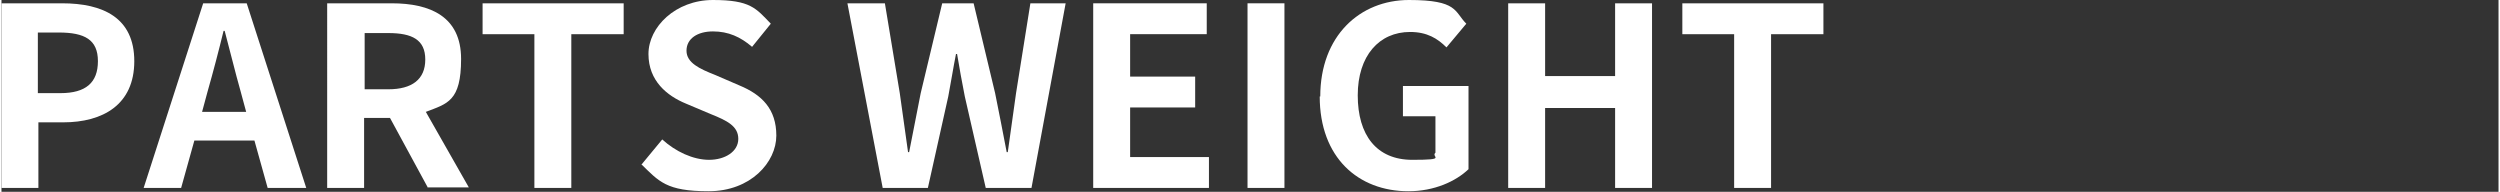
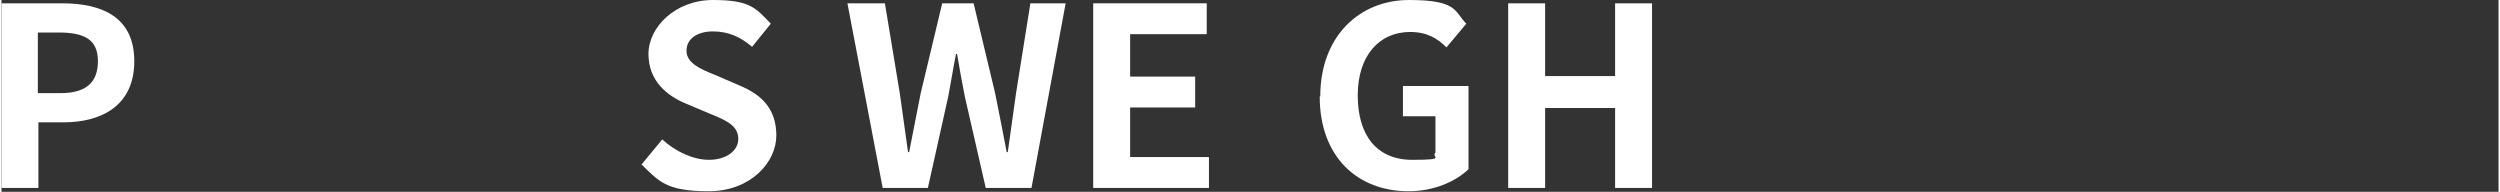
<svg xmlns="http://www.w3.org/2000/svg" id="_レイヤー_2" version="1.1" width="453.087" height="34.758" viewBox="0 0 453.1 34.8">
  <rect x="0" y="0" width="453.1" height="34.8" fill="#333333" stroke="none" />
  <defs>
    <style>
      .st0 {
        fill: #fff;
      }
    </style>
  </defs>
  <g id="_文字">
    <path class="st0" d="M0,.6h11c7.4,0,13.1,2.6,13.1,10.5s-5.7,11.1-12.9,11.1h-4.5v11.9H0V.6ZM10.7,16.9c4.6,0,6.8-1.9,6.8-5.8s-2.4-5.2-7.1-5.2h-3.8v11h4Z" />
-     <path class="st0" d="M45.9,25.5h-10.9l-2.4,8.6h-6.8L36.6.6h7.9l10.8,33.5h-7l-2.4-8.6h0ZM44.4,20.3l-1-3.7c-1-3.5-1.9-7.3-2.9-11h-.2c-.9,3.7-1.9,7.5-2.9,11l-1,3.7h8Z" />
-     <path class="st0" d="M77.4,34.1l-6.9-12.7h-4.7v12.7h-6.7V.6h11.7c7,0,12.6,2.4,12.6,10.1s-2.5,8.1-6.4,9.6l7.8,13.7h-7.5ZM65.9,16.2h4.3c4.3,0,6.7-1.8,6.7-5.4s-2.4-4.8-6.7-4.8h-4.3v10.2Z" />
-     <path class="st0" d="M96.7,6.2h-9.4V.6h25.6v5.6h-9.5v27.9h-6.7V6.2Z" />
    <path class="st0" d="M116.1,29.9l3.8-4.6c2.4,2.2,5.6,3.7,8.5,3.7s5.3-1.5,5.3-3.8-2-3.3-5-4.5l-4.5-1.9c-3.4-1.4-6.8-4.1-6.8-9S122.3,0,129.1,0s7.8,1.5,10.5,4.3l-3.4,4.2c-2.1-1.8-4.3-2.8-7.1-2.8s-4.8,1.3-4.8,3.5,2.4,3.3,5.2,4.4l4.4,1.9c4.1,1.7,6.7,4.3,6.7,9.1s-4.6,10.1-12.3,10.1-9-1.8-12.2-4.9h0Z" />
    <path class="st0" d="M153.5.6h6.8l2.7,16.3c.5,3.5,1,7.1,1.5,10.7h.2c.7-3.6,1.4-7.2,2.1-10.7l3.9-16.3h5.7l3.9,16.3c.7,3.4,1.4,7.1,2.1,10.7h.2c.5-3.6,1-7.2,1.5-10.7l2.6-16.3h6.4l-6.2,33.5h-8.3l-3.8-16.6c-.5-2.6-1-5.2-1.4-7.7h-.2c-.5,2.5-.9,5.1-1.4,7.7l-3.7,16.6h-8.2L153.5.6Z" />
    <path class="st0" d="M198.2.6h20.5v5.6h-13.9v7.7h11.8v5.6h-11.8v9h14.3v5.6h-21V.6h0Z" />
-     <path class="st0" d="M226.1.6h6.7v33.5h-6.7V.6Z" />
    <path class="st0" d="M239.3,17.5c0-11,7.2-17.5,16.1-17.5s8.2,2.1,10.4,4.3l-3.6,4.3c-1.6-1.6-3.5-2.8-6.6-2.8-5.6,0-9.5,4.3-9.5,11.5s3.4,11.7,9.9,11.7,3.3-.5,4.2-1.3v-6.6h-5.9v-5.5h11.9v15.1c-2.3,2.2-6.2,4-10.9,4-9.1,0-16.1-6.1-16.1-17.2h0Z" />
    <path class="st0" d="M273.4.6h6.7v13.2h12.7V.6h6.7v33.5h-6.7v-14.5h-12.7v14.5h-6.7V.6Z" />
-     <path class="st0" d="M314.4,6.2h-9.4V.6h25.6v5.6h-9.5v27.9h-6.7V6.2Z" />
  </g>
</svg>